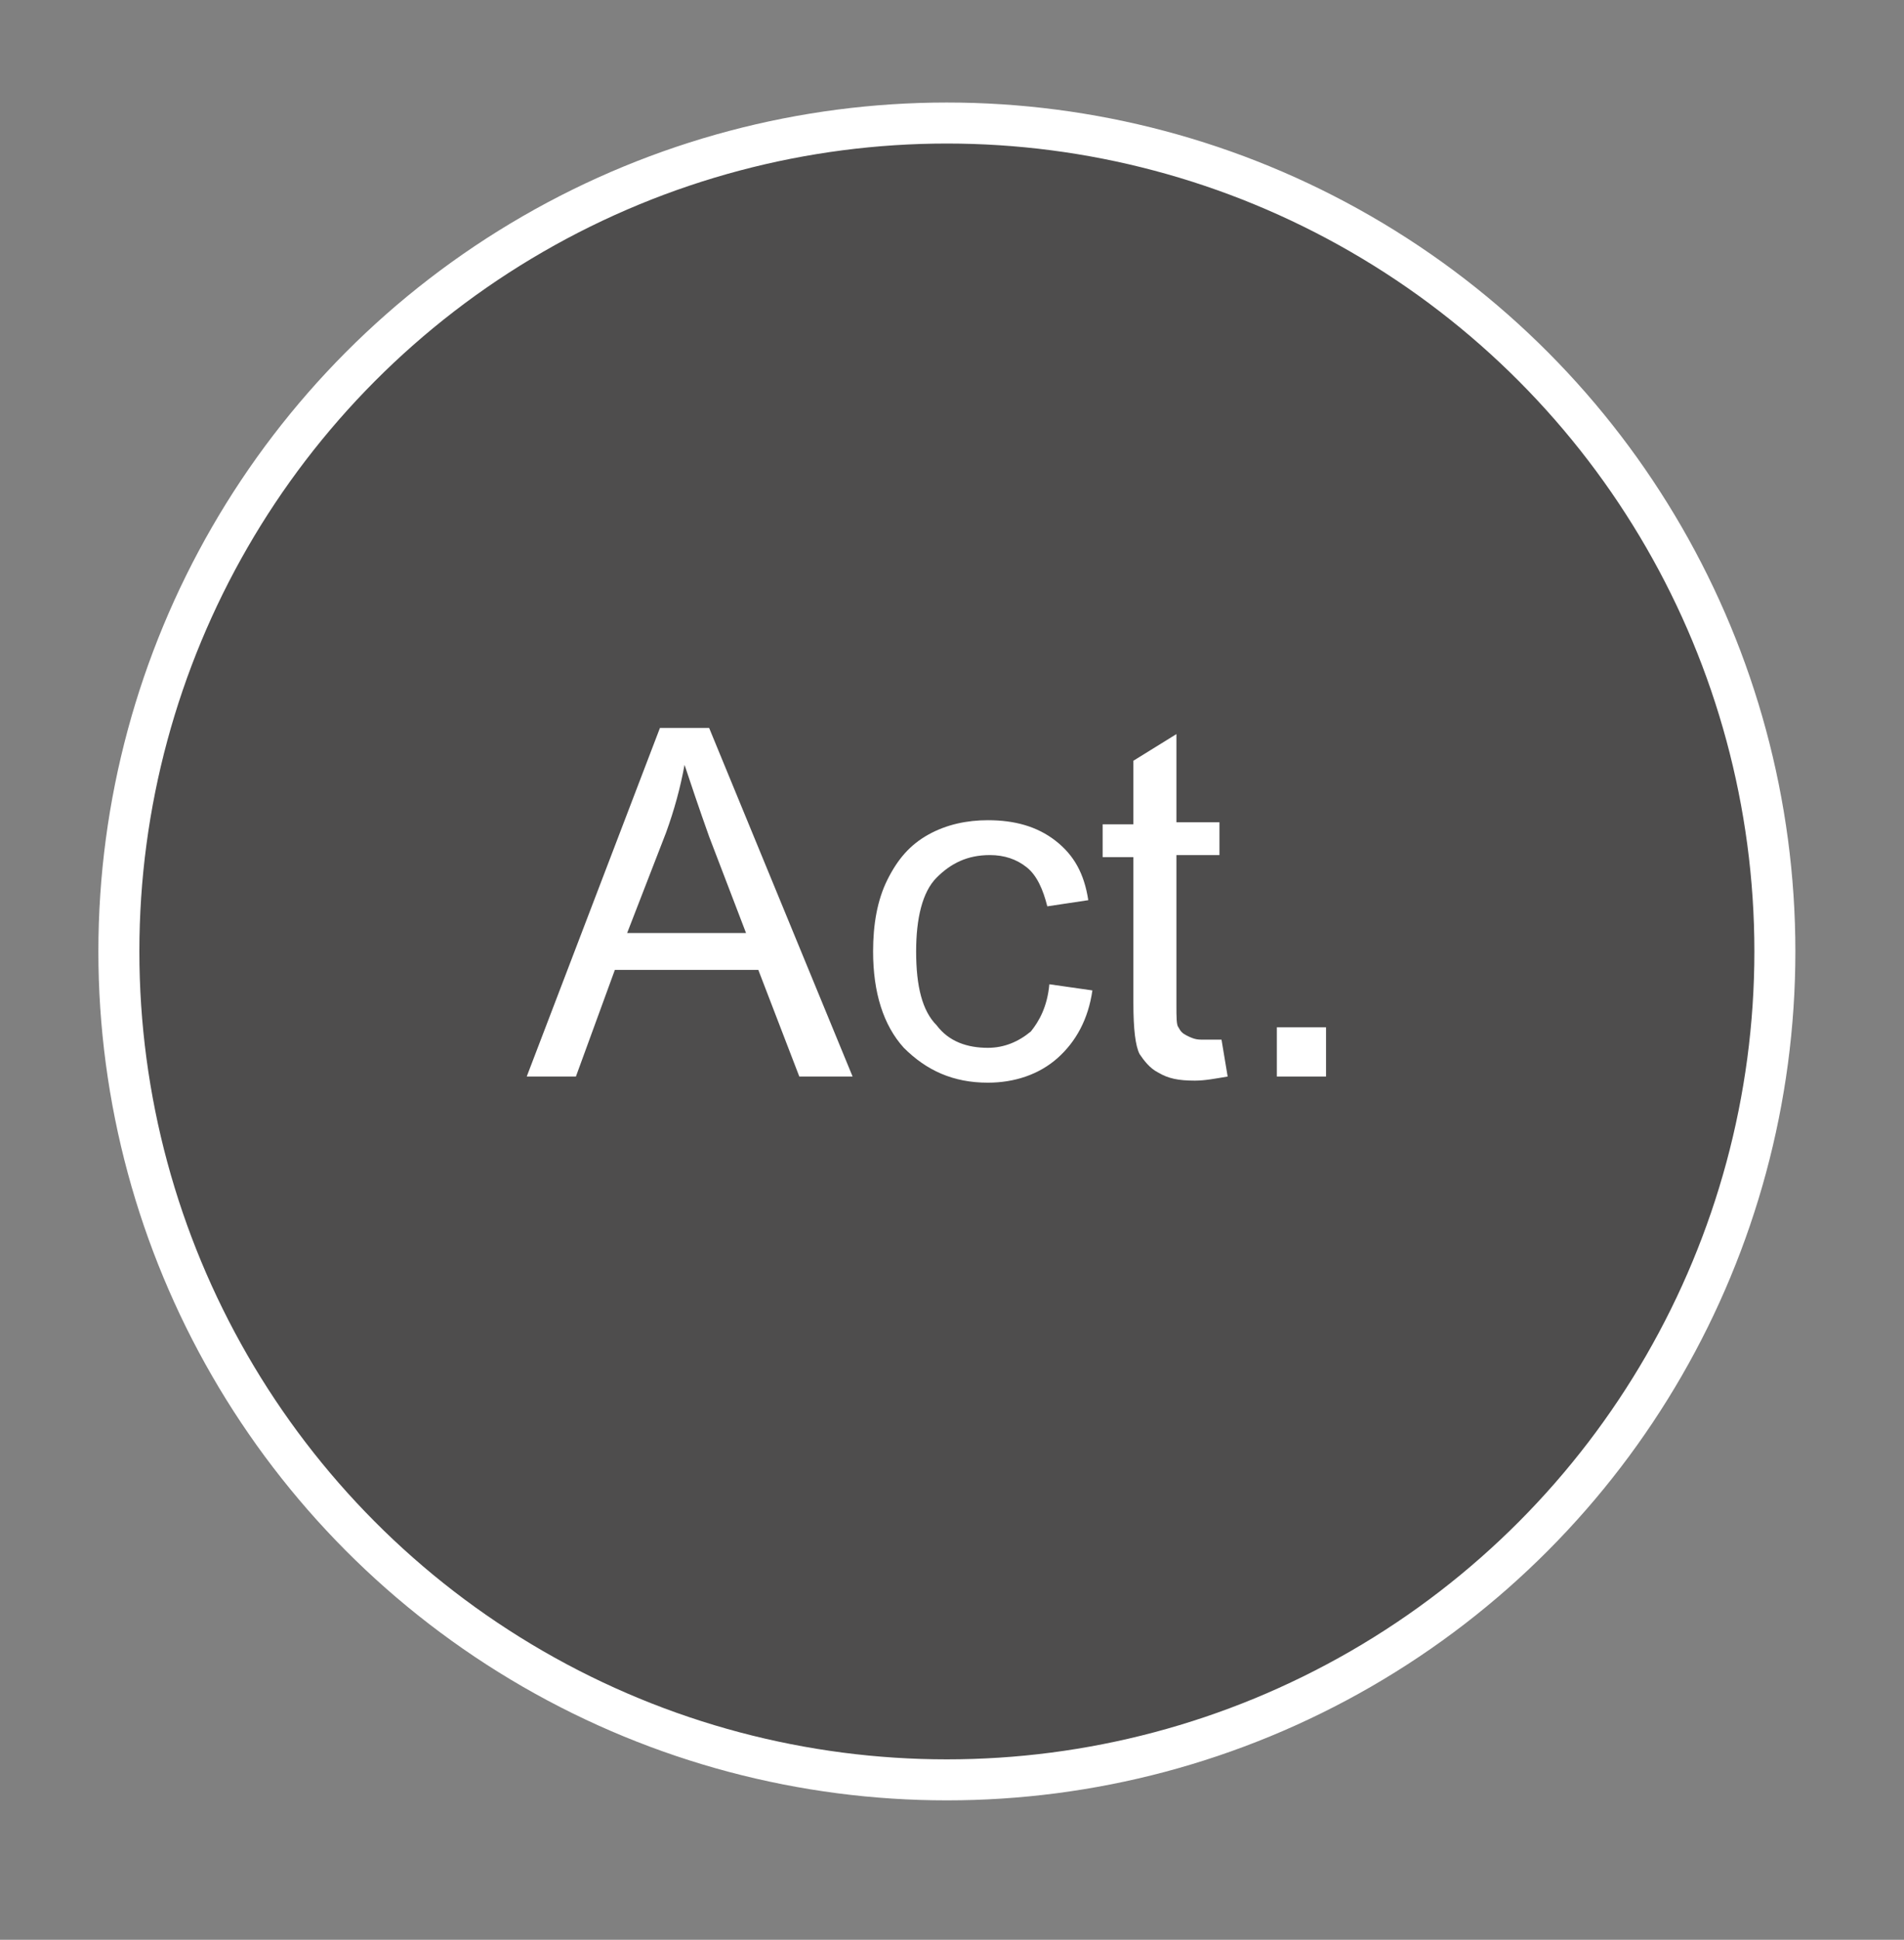
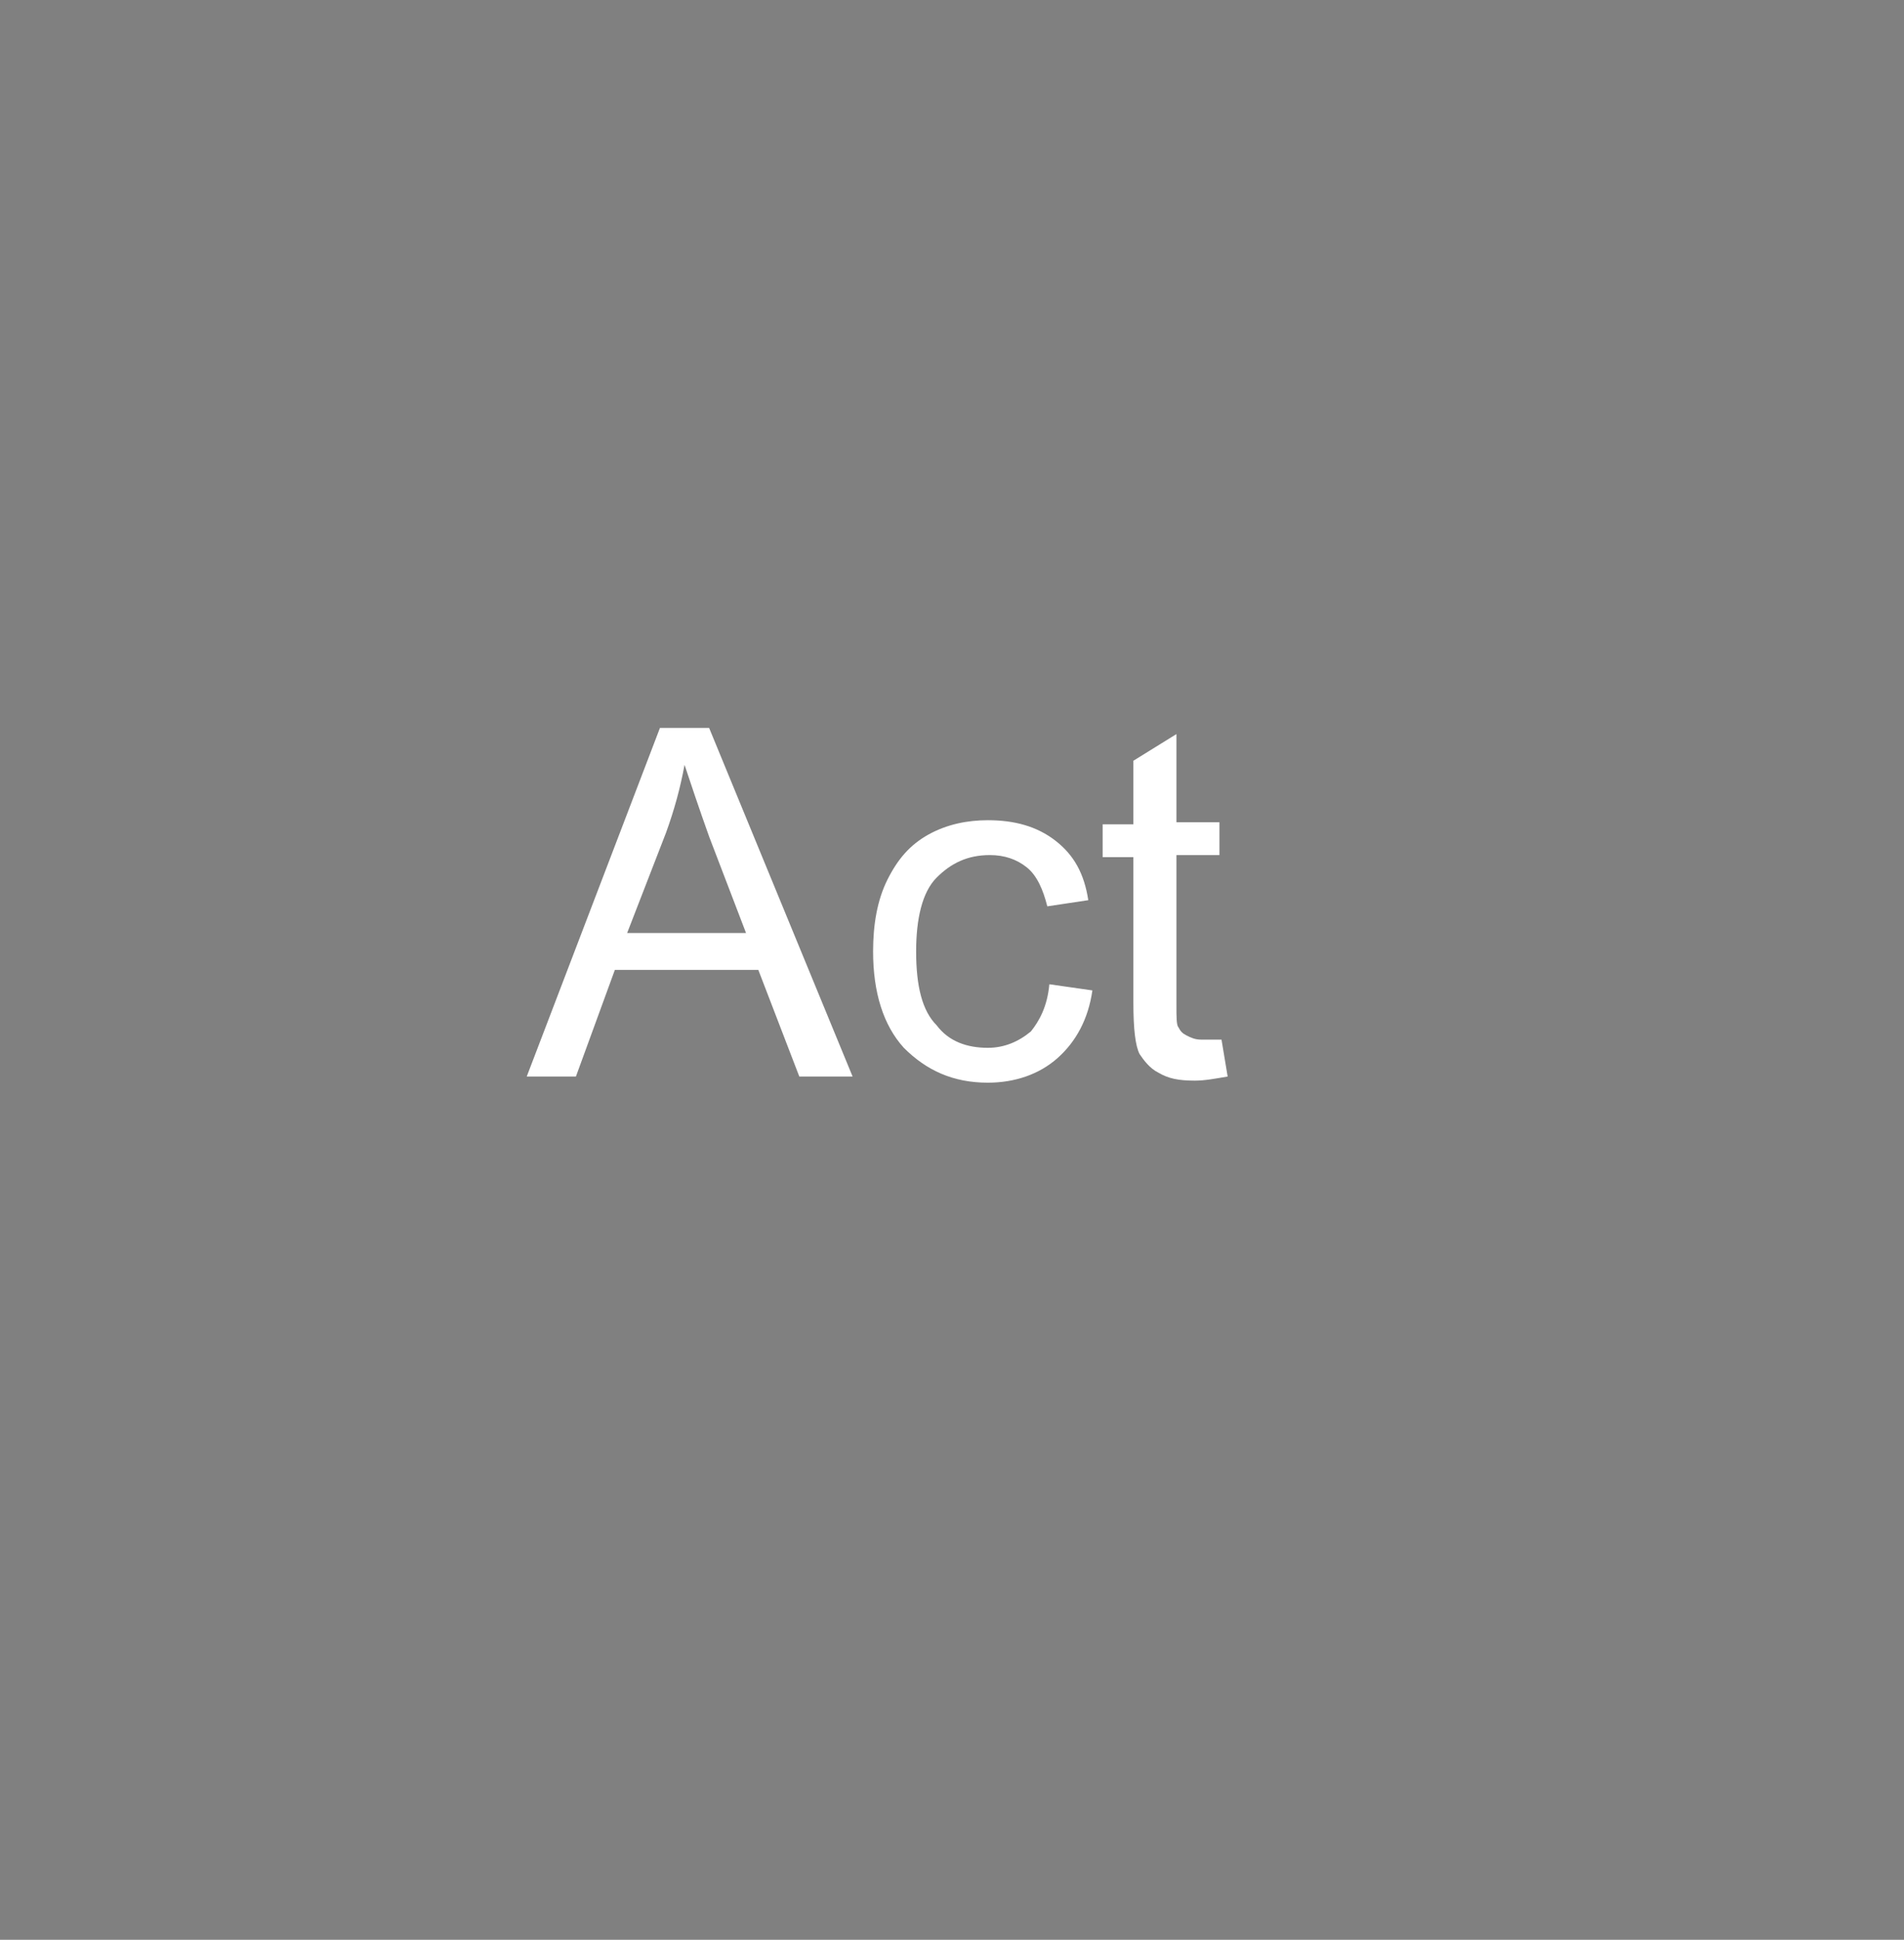
<svg xmlns="http://www.w3.org/2000/svg" version="1.1" id="Capa_1" x="0px" y="0px" viewBox="0 0 92.9 94.6" style="enable-background:new 0 0 92.9 94.6;" xml:space="preserve">
  <rect x="0" y="0" width="92.9" height="94.6" fill="#808080" stroke="none" />
  <style type="text/css"> .st0{fill:#4E4D4D;stroke:#FFFFFF;stroke-width:2;stroke-miterlimit:10;} .st1{enable-background:new ;} .st2{fill:#FFFFFF;} </style>
-   <circle class="st0" cx="46.2" cy="46.4" r="40.4" />
  <g class="st1">
    <path class="st2" d="M25.7,52.5l6.5-17h2.4l7,17h-2.6l-2-5.2H30l-1.9,5.2H25.7z M30.6,45.5h5.8l-1.8-4.7c-0.5-1.4-0.9-2.6-1.2-3.5 c-0.2,1.1-0.5,2.2-0.9,3.3L30.6,45.5z" />
    <path class="st2" d="M51.2,48l2.1,0.3c-0.2,1.4-0.8,2.5-1.7,3.3c-0.9,0.8-2.1,1.2-3.4,1.2c-1.7,0-3-0.6-4.1-1.7 c-1-1.1-1.5-2.7-1.5-4.7c0-1.3,0.2-2.5,0.7-3.5s1.1-1.7,2-2.2c0.9-0.5,1.9-0.7,2.9-0.7c1.3,0,2.4,0.3,3.3,1 c0.9,0.7,1.4,1.6,1.6,2.9l-2,0.3c-0.2-0.8-0.5-1.5-1-1.9c-0.5-0.4-1.1-0.6-1.8-0.6c-1.1,0-1.9,0.4-2.6,1.1s-1,2-1,3.6 c0,1.7,0.3,2.9,1,3.6c0.6,0.8,1.5,1.1,2.5,1.1c0.8,0,1.5-0.3,2.1-0.8C50.7,49.8,51.1,49.1,51.2,48z" />
    <path class="st2" d="M59.6,50.7l0.3,1.8c-0.6,0.1-1.1,0.2-1.6,0.2c-0.8,0-1.3-0.1-1.8-0.4c-0.4-0.2-0.7-0.6-0.9-0.9 c-0.2-0.4-0.3-1.2-0.3-2.5v-7.1h-1.5v-1.6h1.5v-3.1l2.1-1.3v4.3h2.1v1.6h-2.1V49c0,0.6,0,1,0.1,1.1c0.1,0.2,0.2,0.3,0.4,0.4 c0.2,0.1,0.4,0.2,0.7,0.2C58.9,50.7,59.2,50.7,59.6,50.7z" />
-     <path class="st2" d="M62.3,52.5v-2.4h2.4v2.4H62.3z" />
  </g>
</svg>